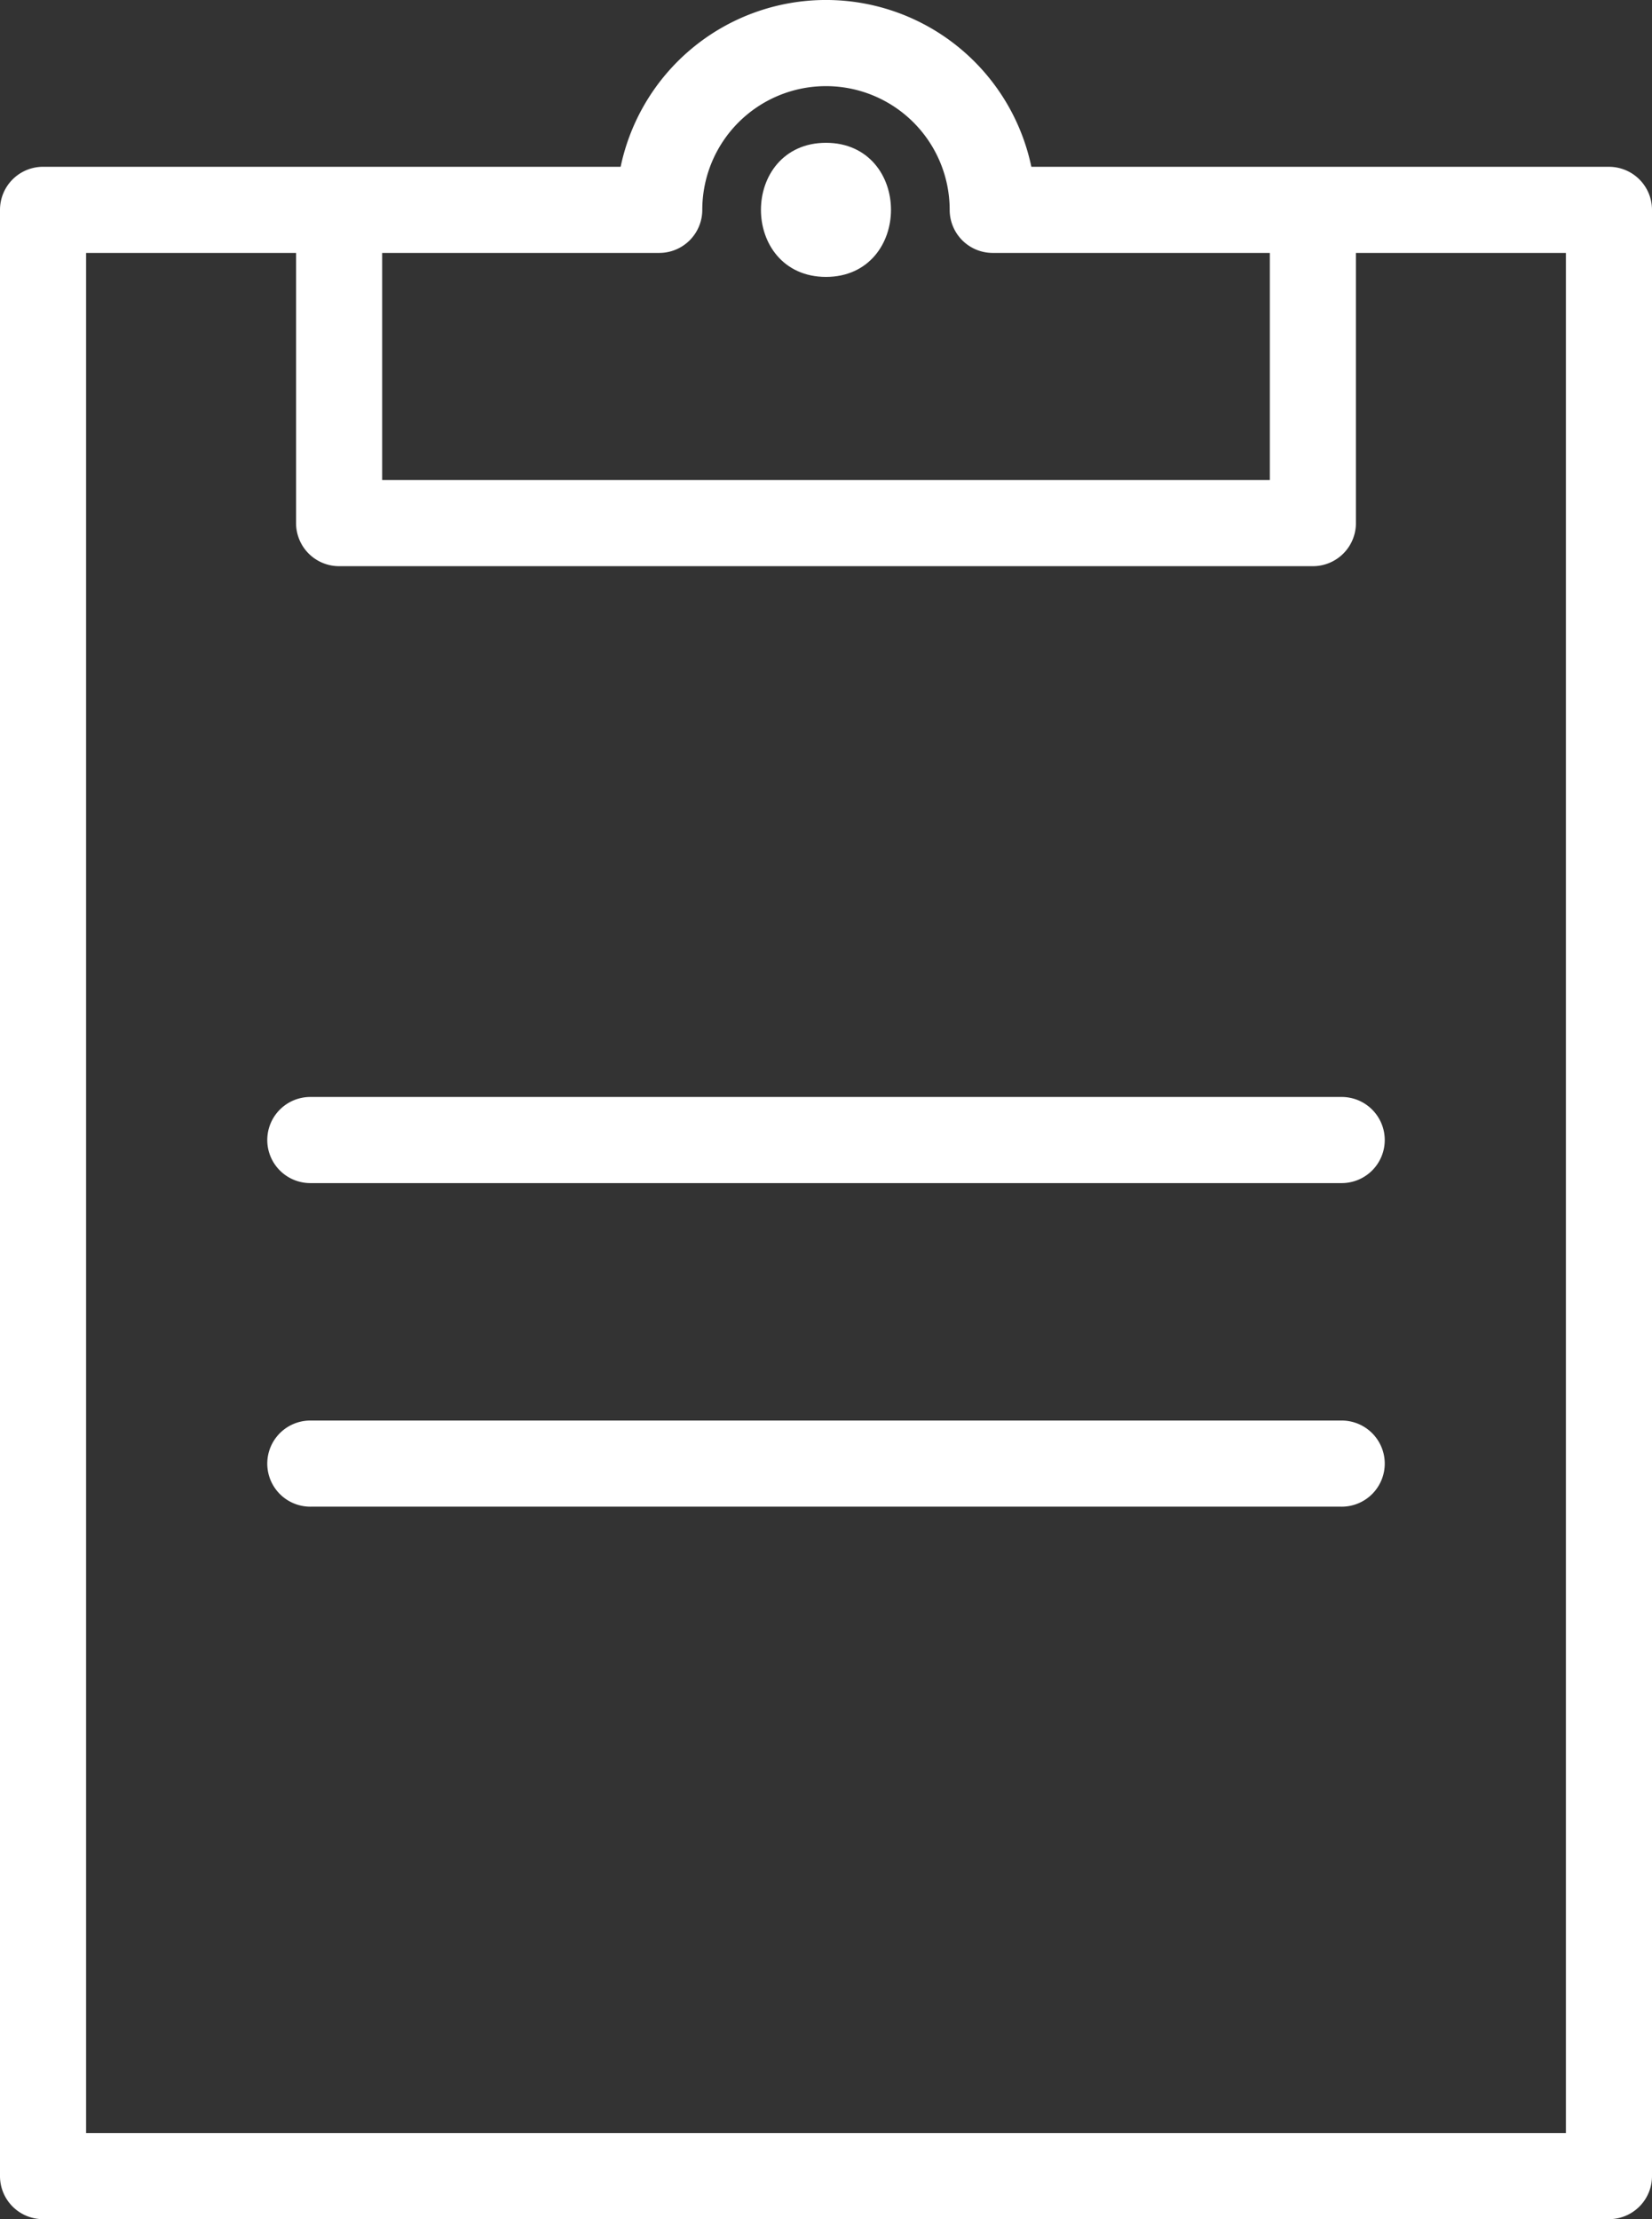
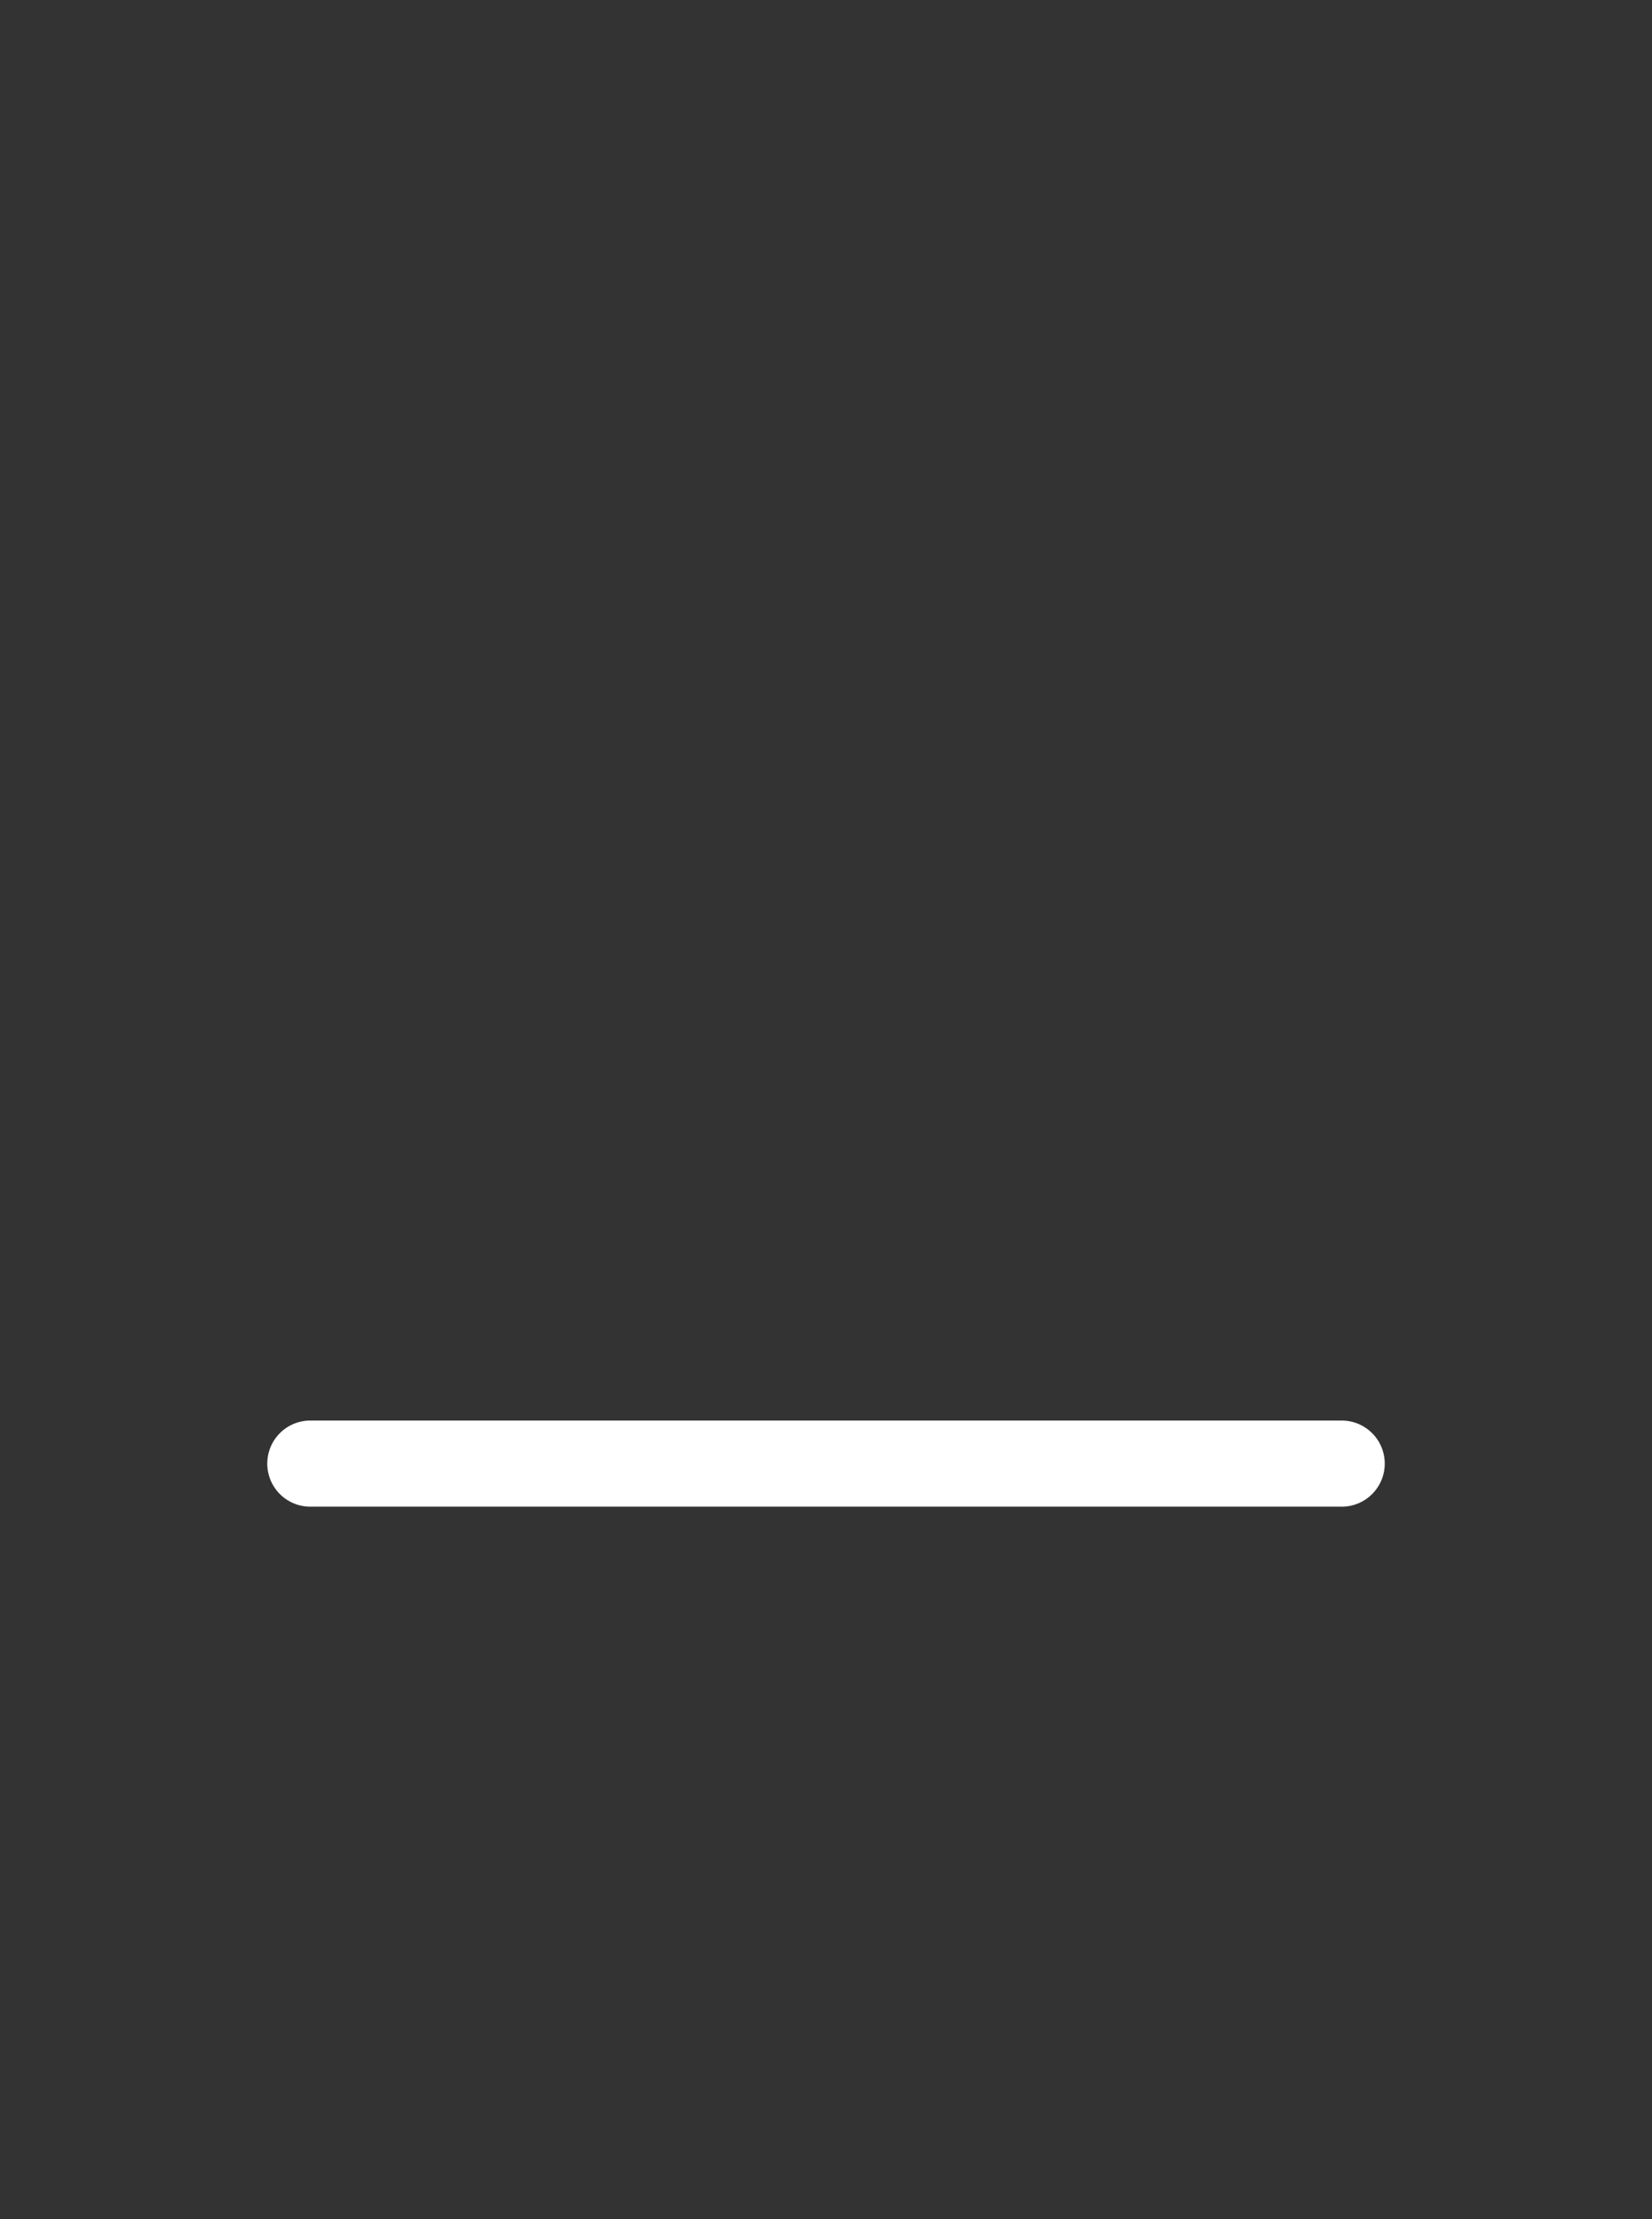
<svg xmlns="http://www.w3.org/2000/svg" width="116.911" height="157" viewBox="0 0 116.911 157">
  <rect x="0" y="0" width="116.911" height="157" fill="#333333" stroke="none" />
  <g id="グループ_112" data-name="グループ 112" transform="translate(-1041.5 -2876.5)">
-     <path id="パス_138" data-name="パス 138" d="M156.673,37.11c5.462,0,5.471-8.488,0-8.488s-5.471,8.488,0,8.488" transform="translate(943.282 2858.481)" fill="#fff" stroke="#fff" stroke-width="1" />
-     <path id="パス_139" data-name="パス 139" d="M113.364,11.8H72.076a14.349,14.349,0,0,0-28.242,0H2.546A2.546,2.546,0,0,0,0,14.348V153.453A2.546,2.546,0,0,0,2.546,156H113.364a2.546,2.546,0,0,0,2.547-2.547V14.348a2.546,2.546,0,0,0-2.547-2.547M46.155,16.894A2.546,2.546,0,0,0,48.7,14.348a9.254,9.254,0,1,1,18.508,0,2.546,2.546,0,0,0,2.547,2.546H89.865V33.962H26.046V16.894Zm64.663,134.013H5.093V16.894H20.953V36.509A2.546,2.546,0,0,0,23.5,39.056H92.412a2.546,2.546,0,0,0,2.546-2.547V16.894h15.86Z" transform="translate(1042 2877)" fill="#fff" stroke="#fff" stroke-width="1" />
-     <path id="パス_141" data-name="パス 141" d="M129.162,219.864H56.274a2.547,2.547,0,1,0,0,5.093h72.888a2.547,2.547,0,1,0,0-5.093" transform="translate(1007.238 2734.744)" fill="#fff" stroke="#fff" stroke-width="1" />
    <path id="パス_142" data-name="パス 142" d="M129.162,284.719H56.274a2.547,2.547,0,1,0,0,5.093h72.888a2.547,2.547,0,1,0,0-5.093" transform="translate(1007.238 2692.781)" fill="#fff" stroke="#fff" stroke-width="1" />
  </g>
</svg>